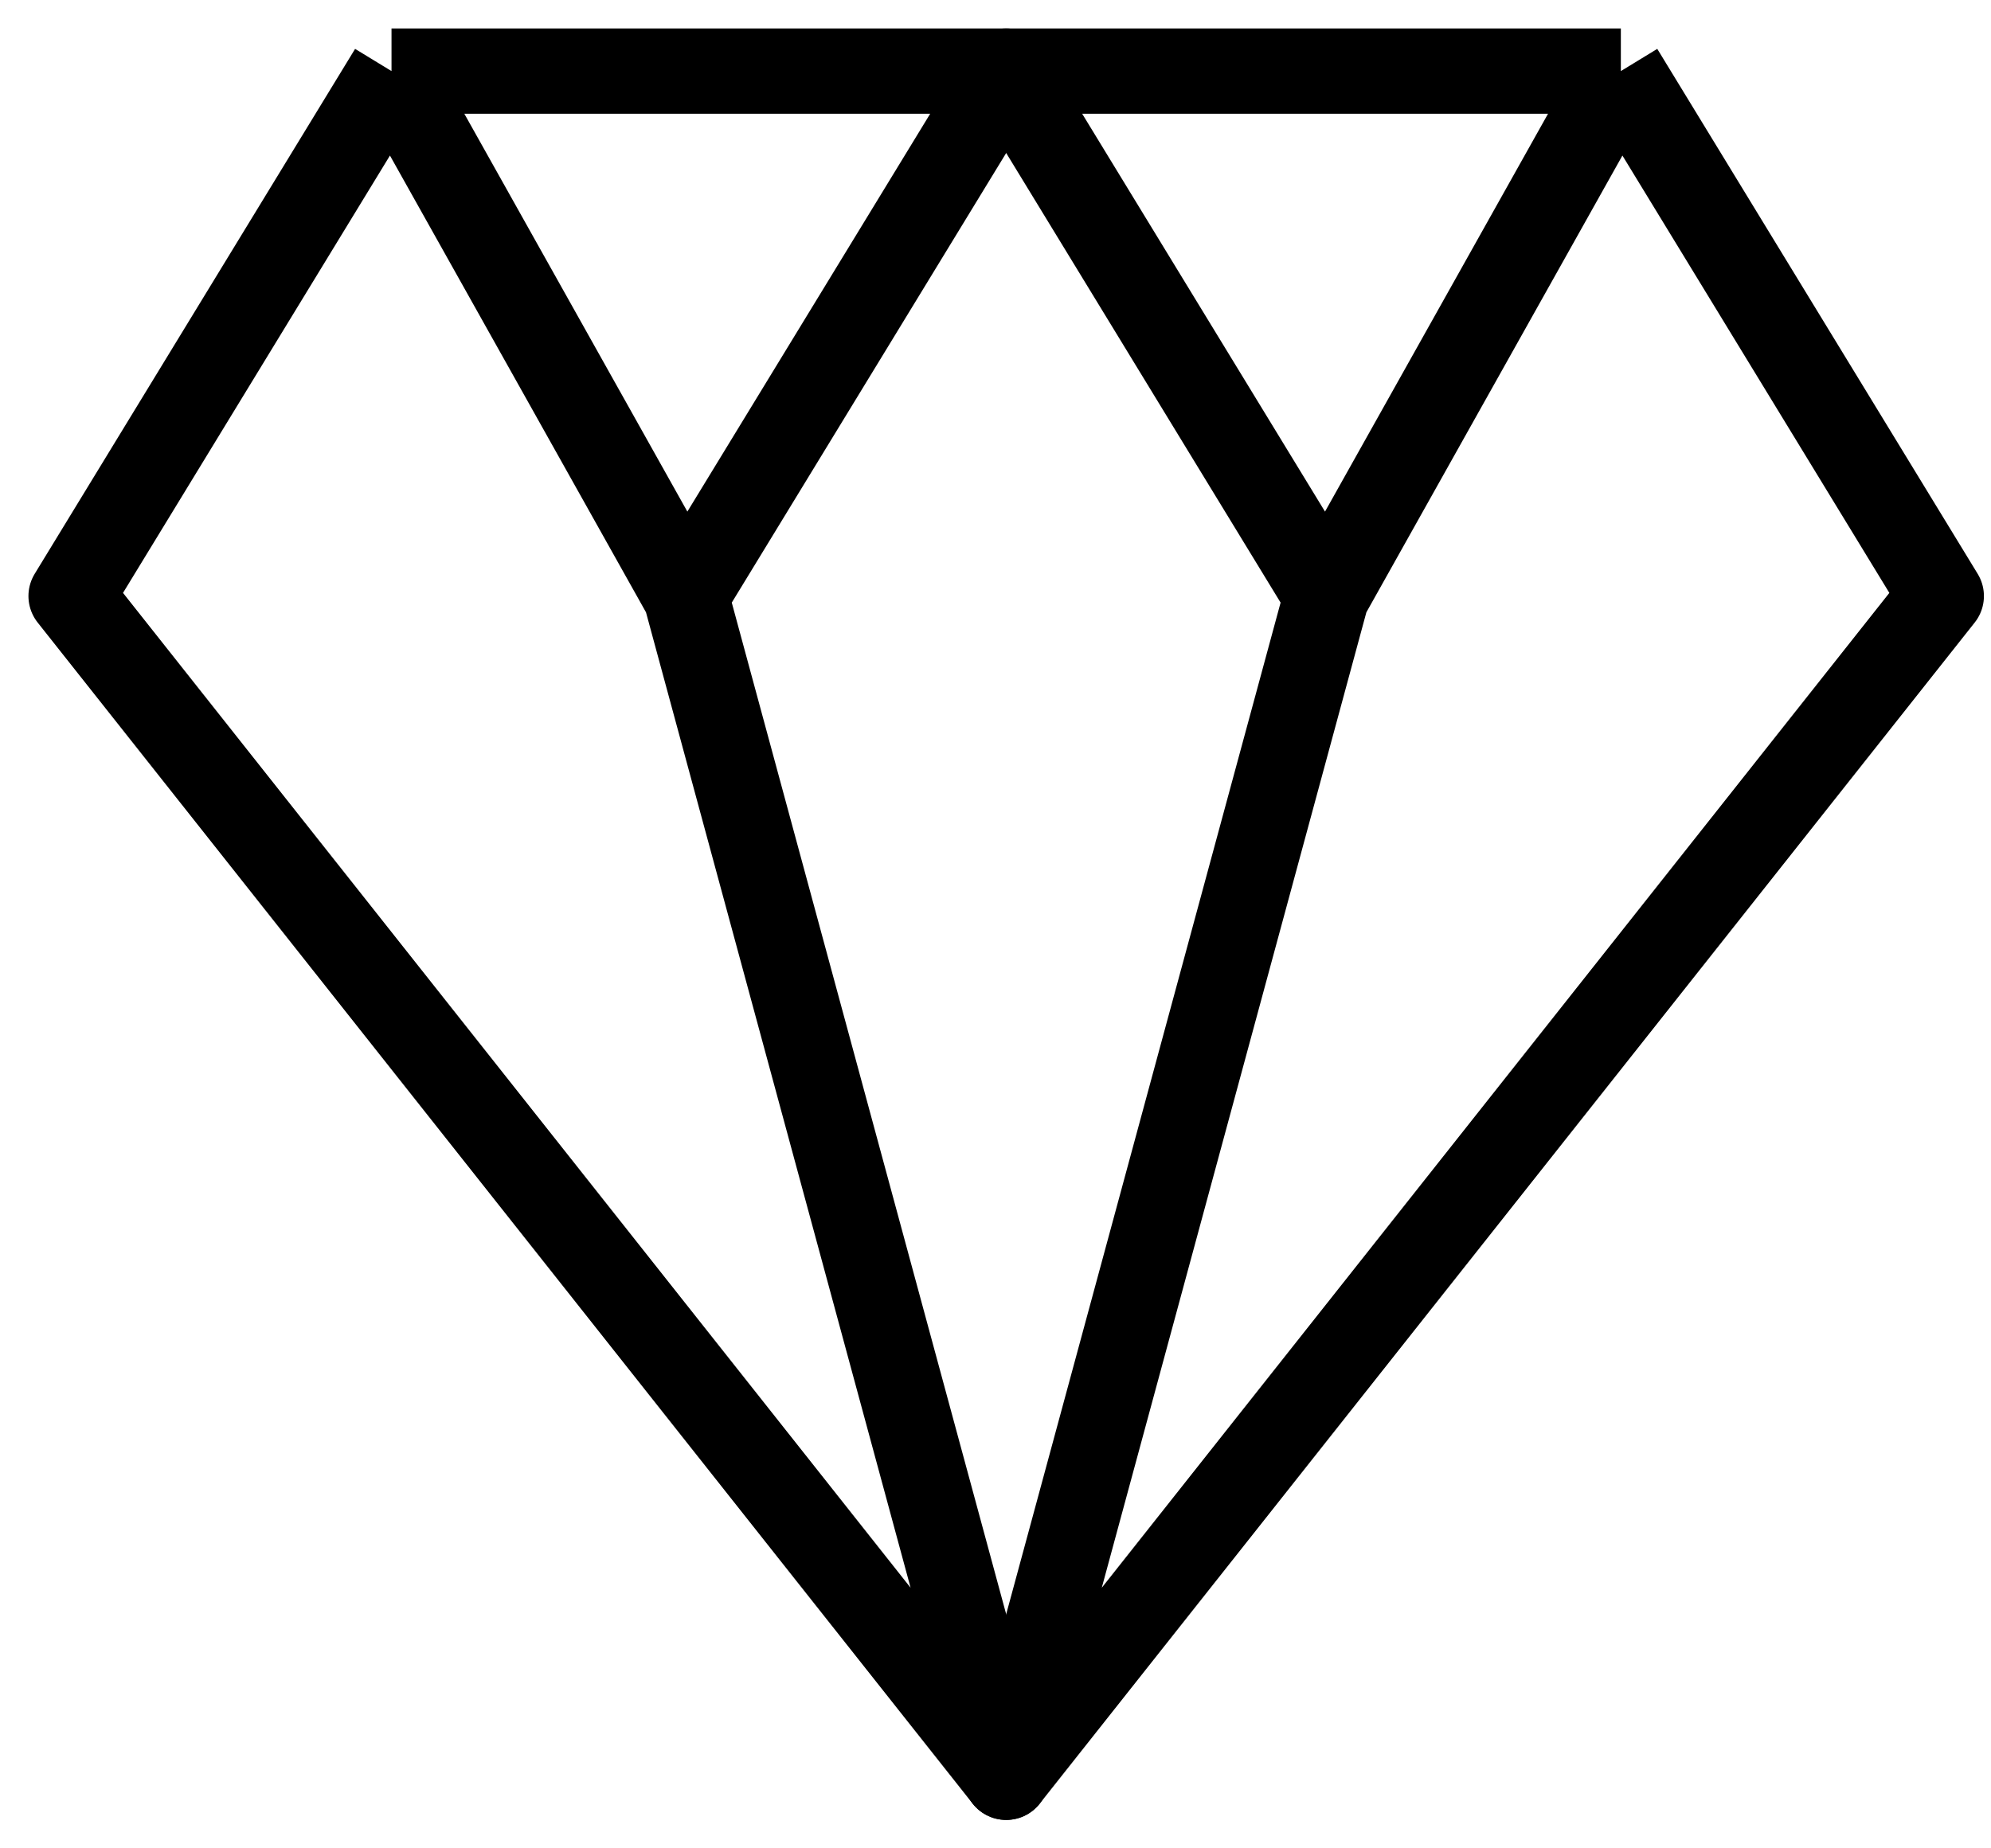
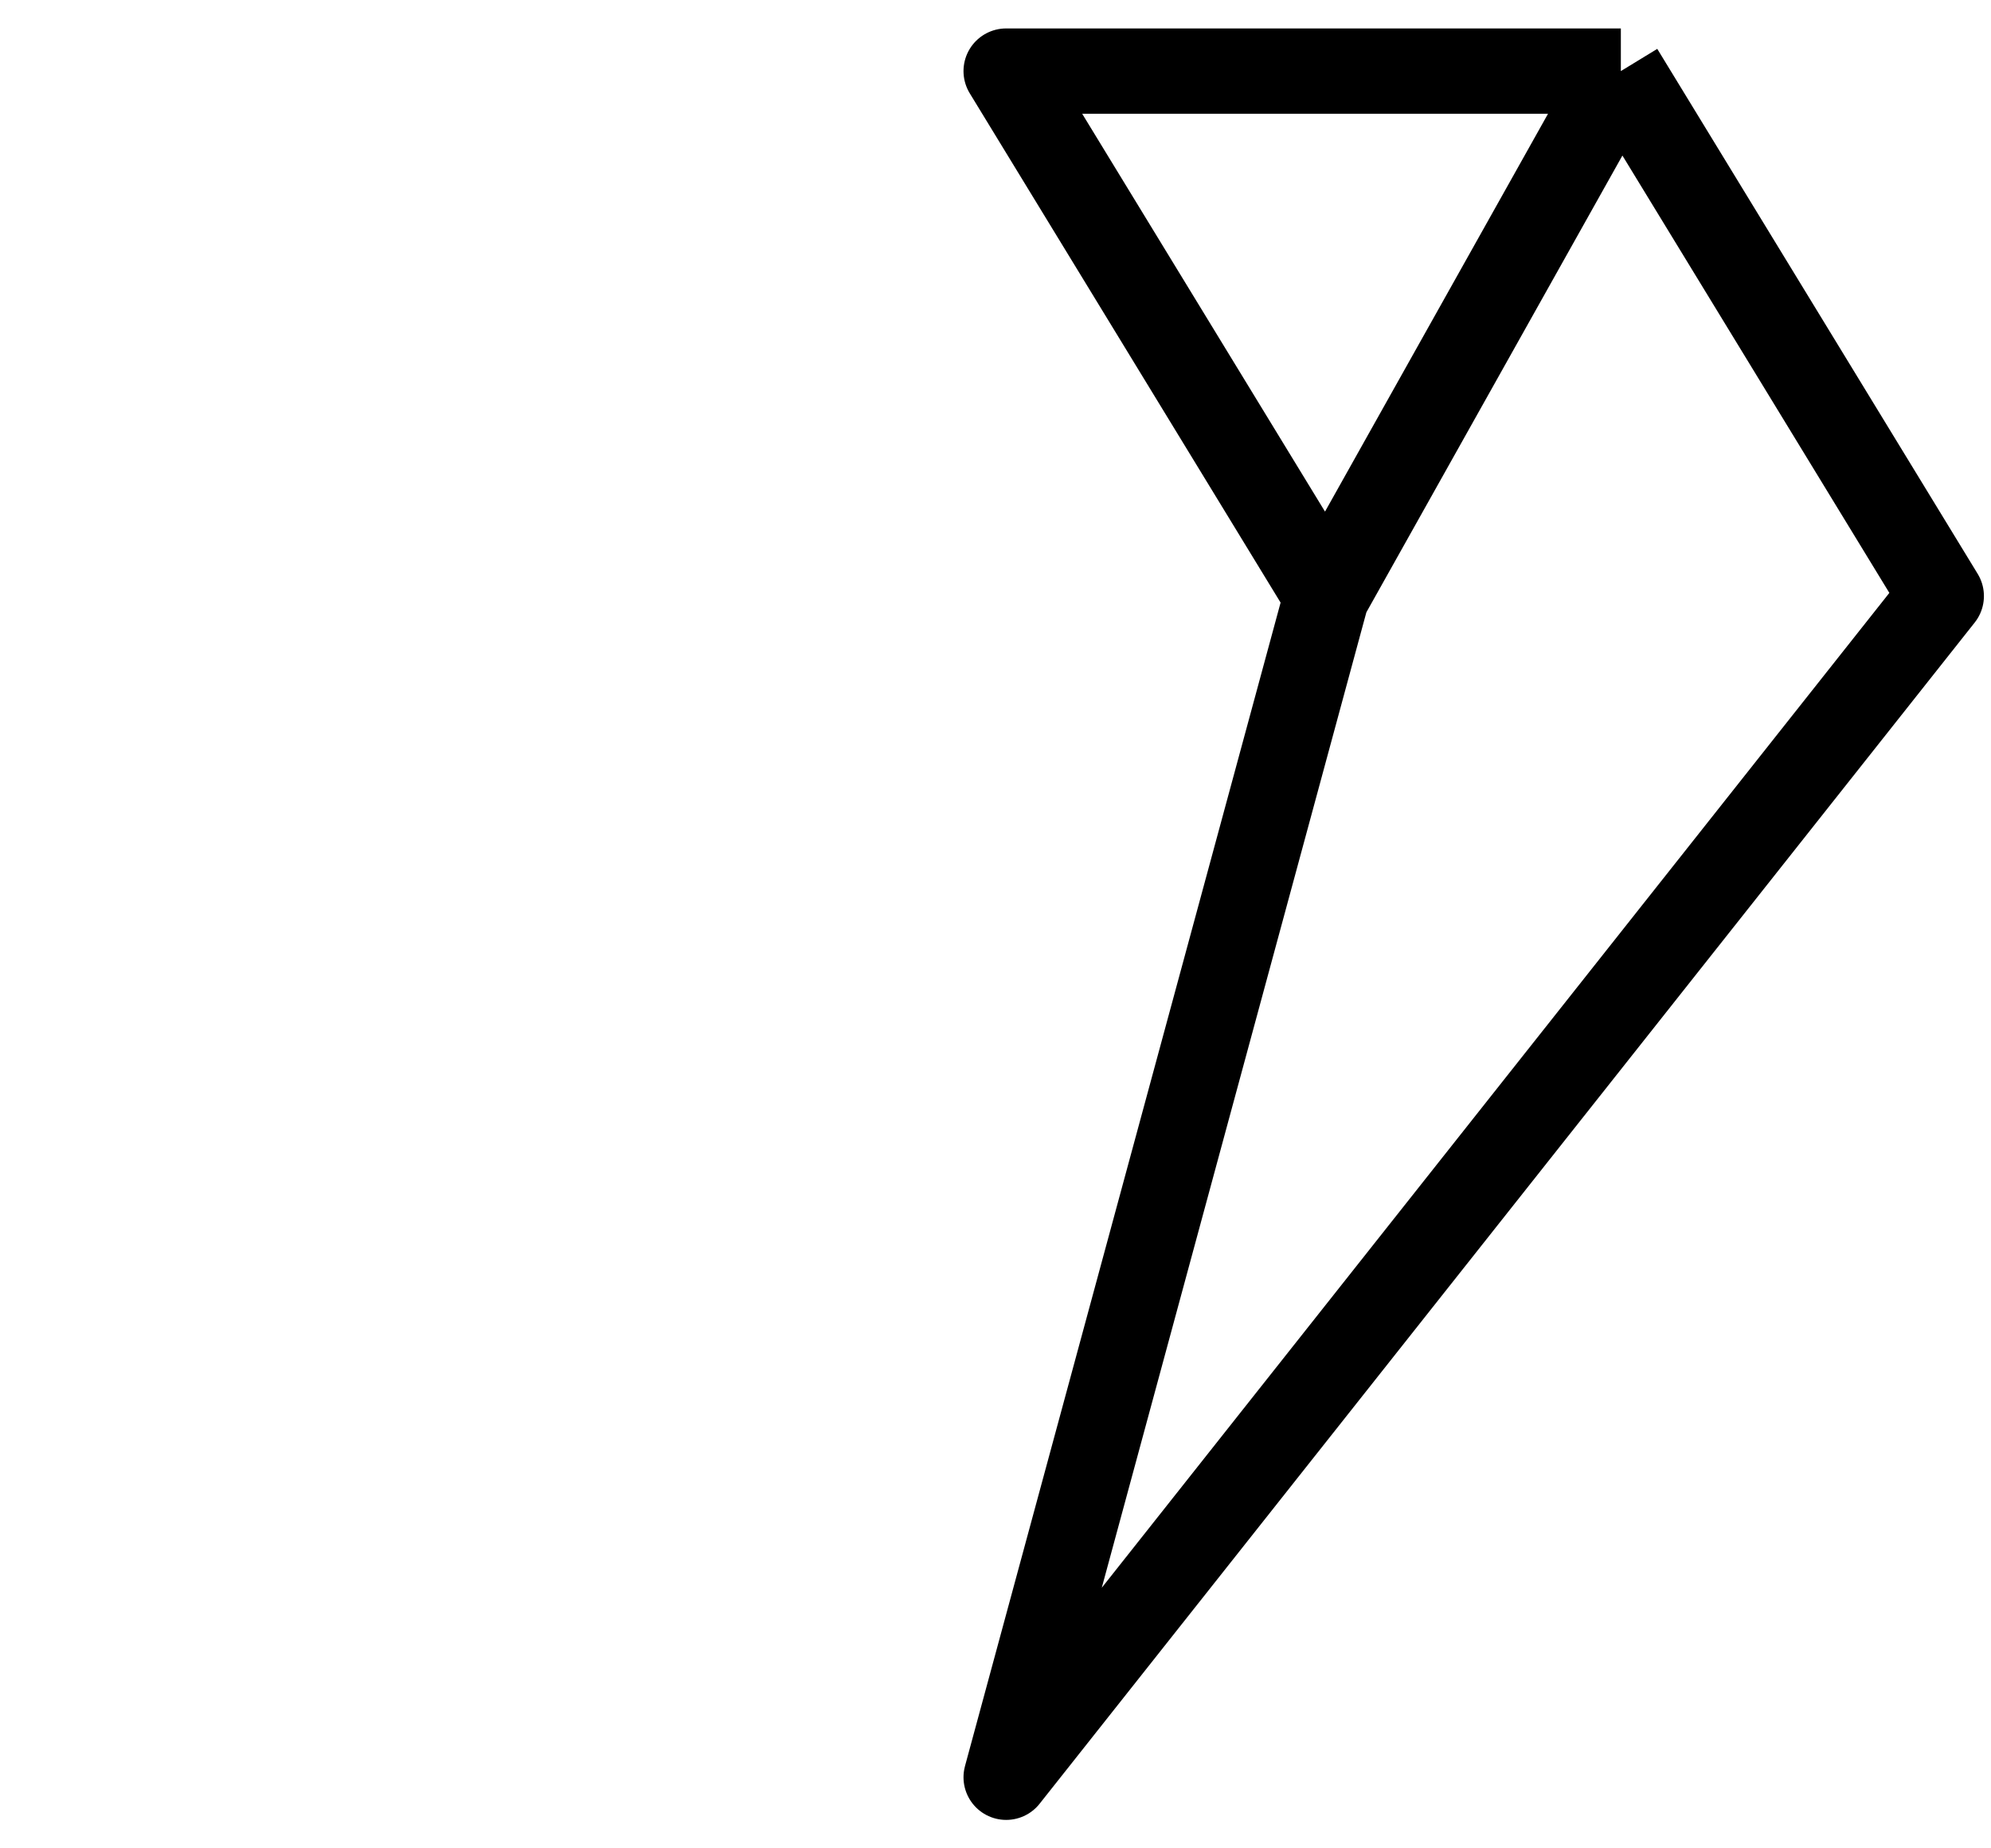
<svg xmlns="http://www.w3.org/2000/svg" width="56" height="52" viewBox="0 0 56 52" fill="none">
-   <path d="M11.012 2H28.301L19.289 16.769M11.012 2L2 16.769L28.301 50L19.289 16.769M11.012 2L19.289 16.769" stroke="black" stroke-width="2.4" stroke-linejoin="round" />
  <path d="M45.589 2H28.3L37.312 16.769M45.589 2L54.601 16.769L28.3 50L37.312 16.769M45.589 2L37.312 16.769" stroke="black" stroke-width="2.4" stroke-linejoin="round" />
</svg>